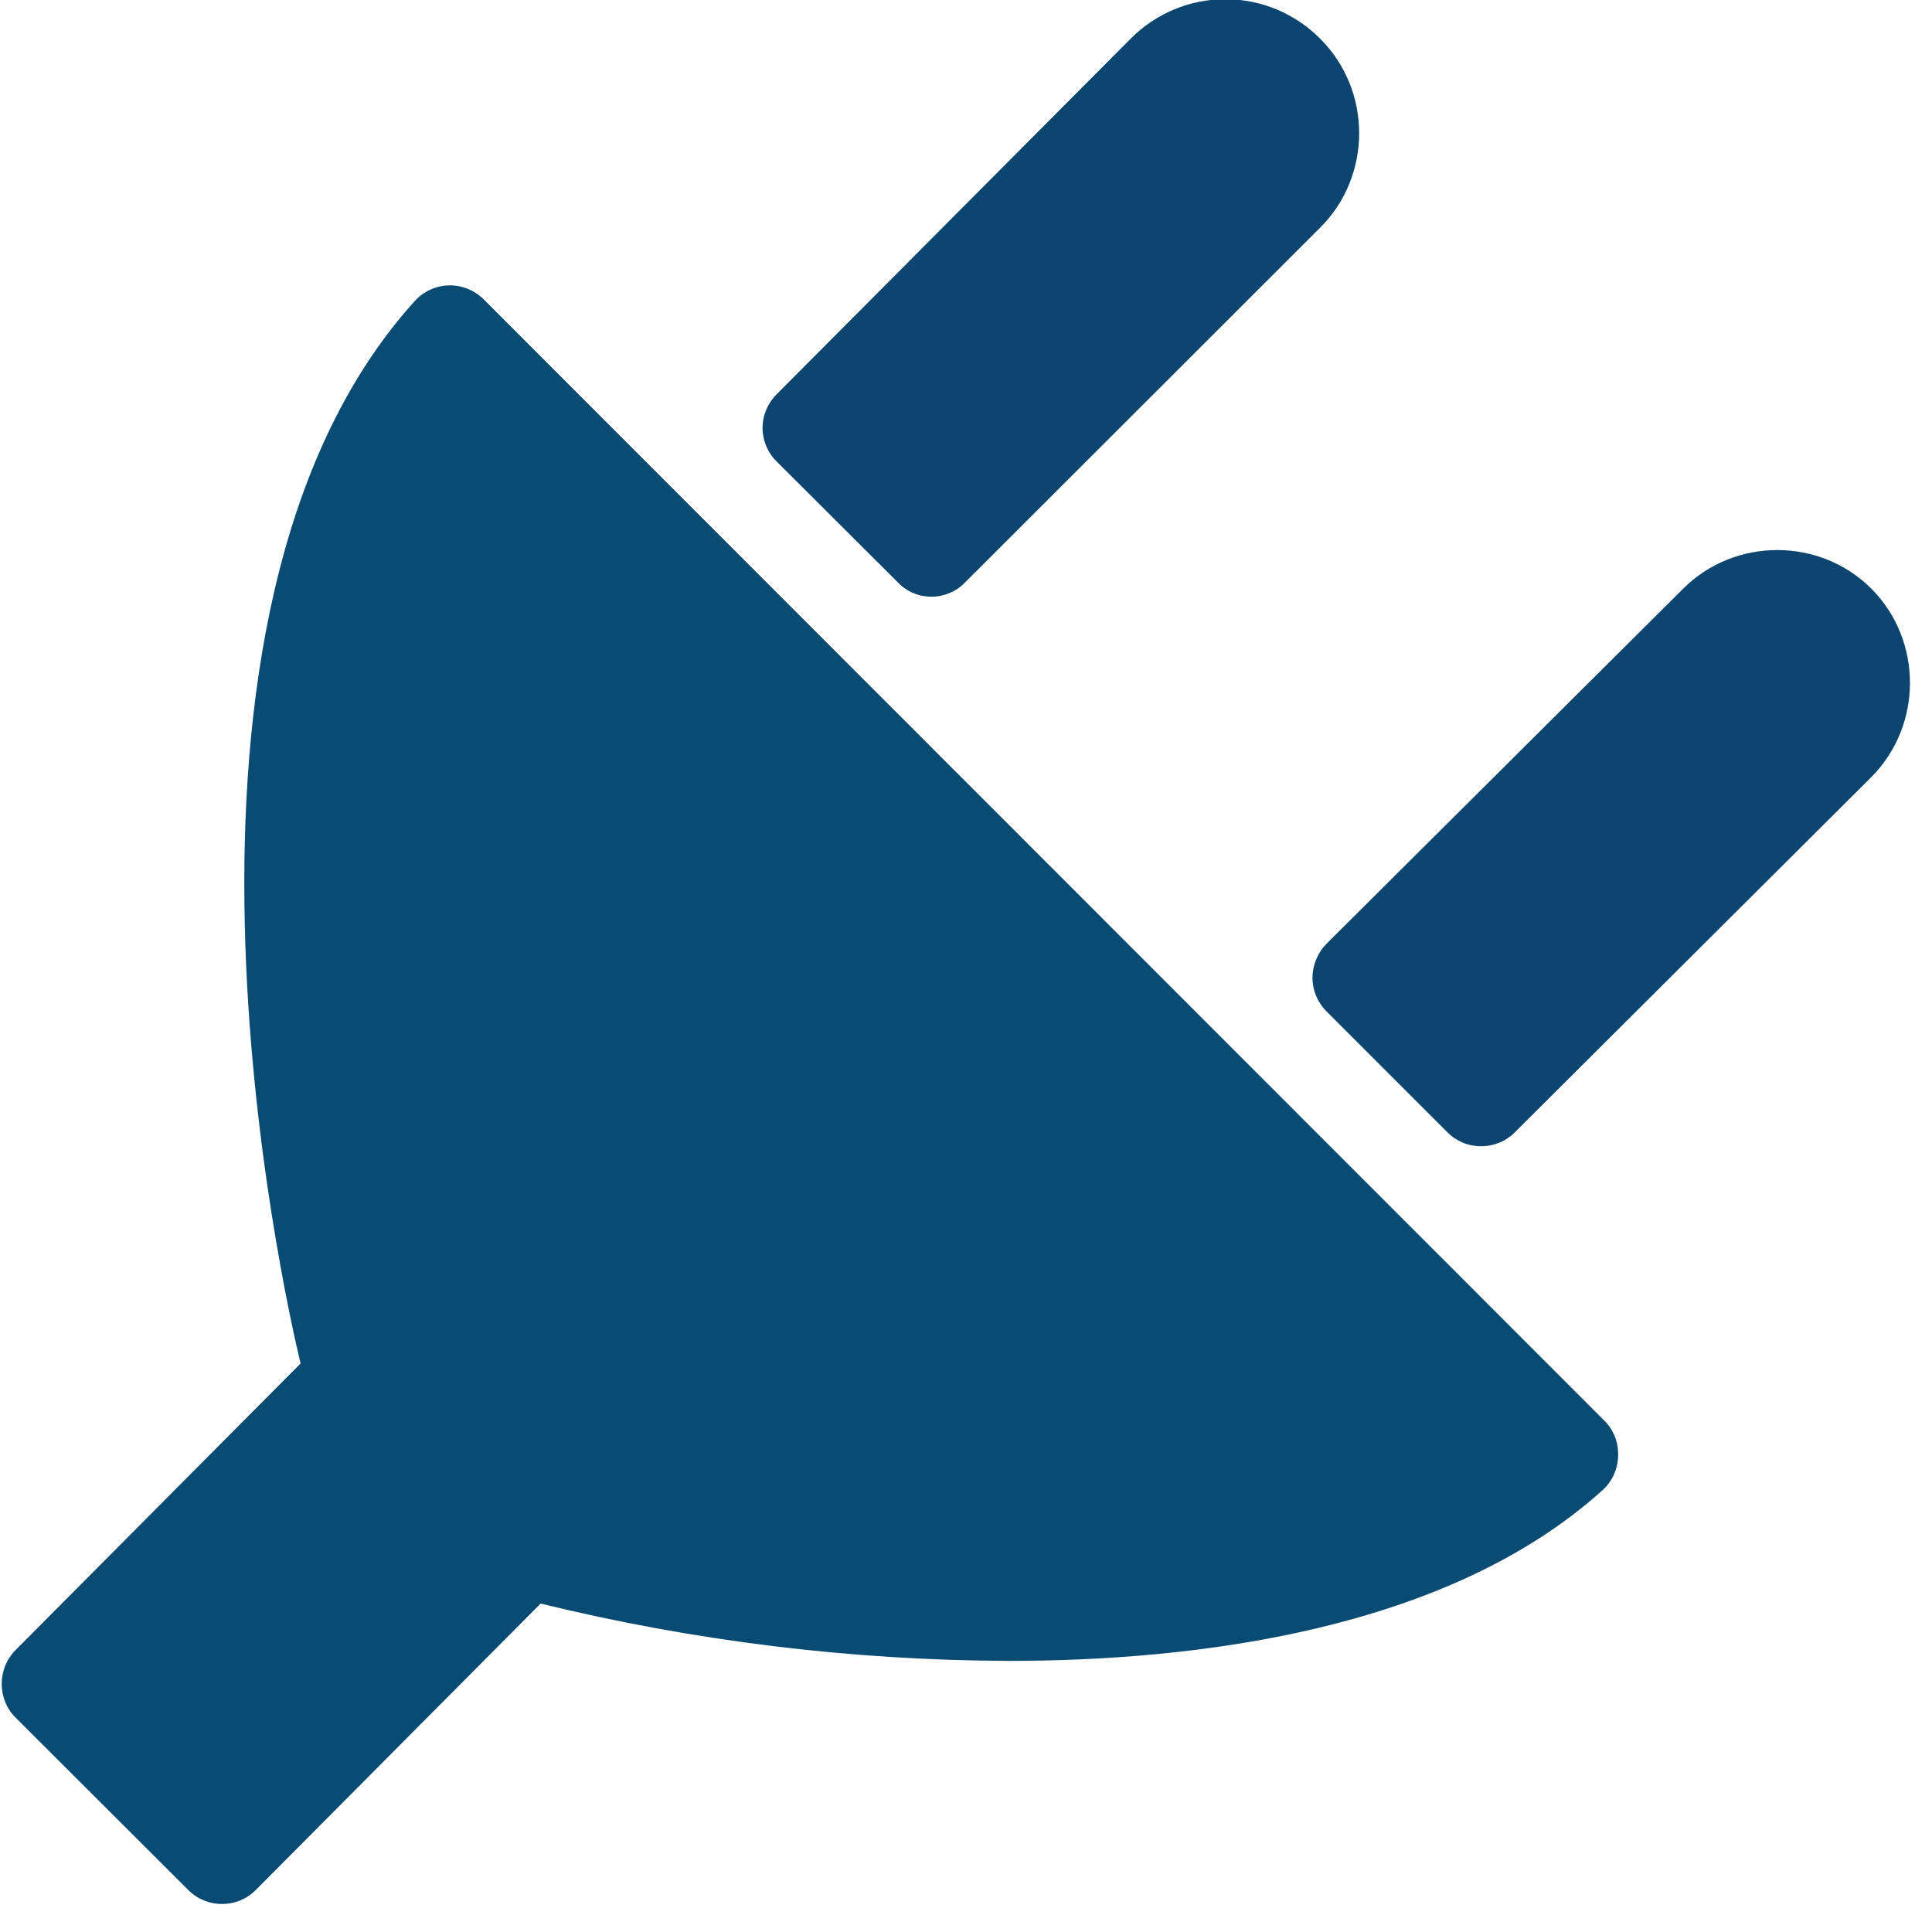
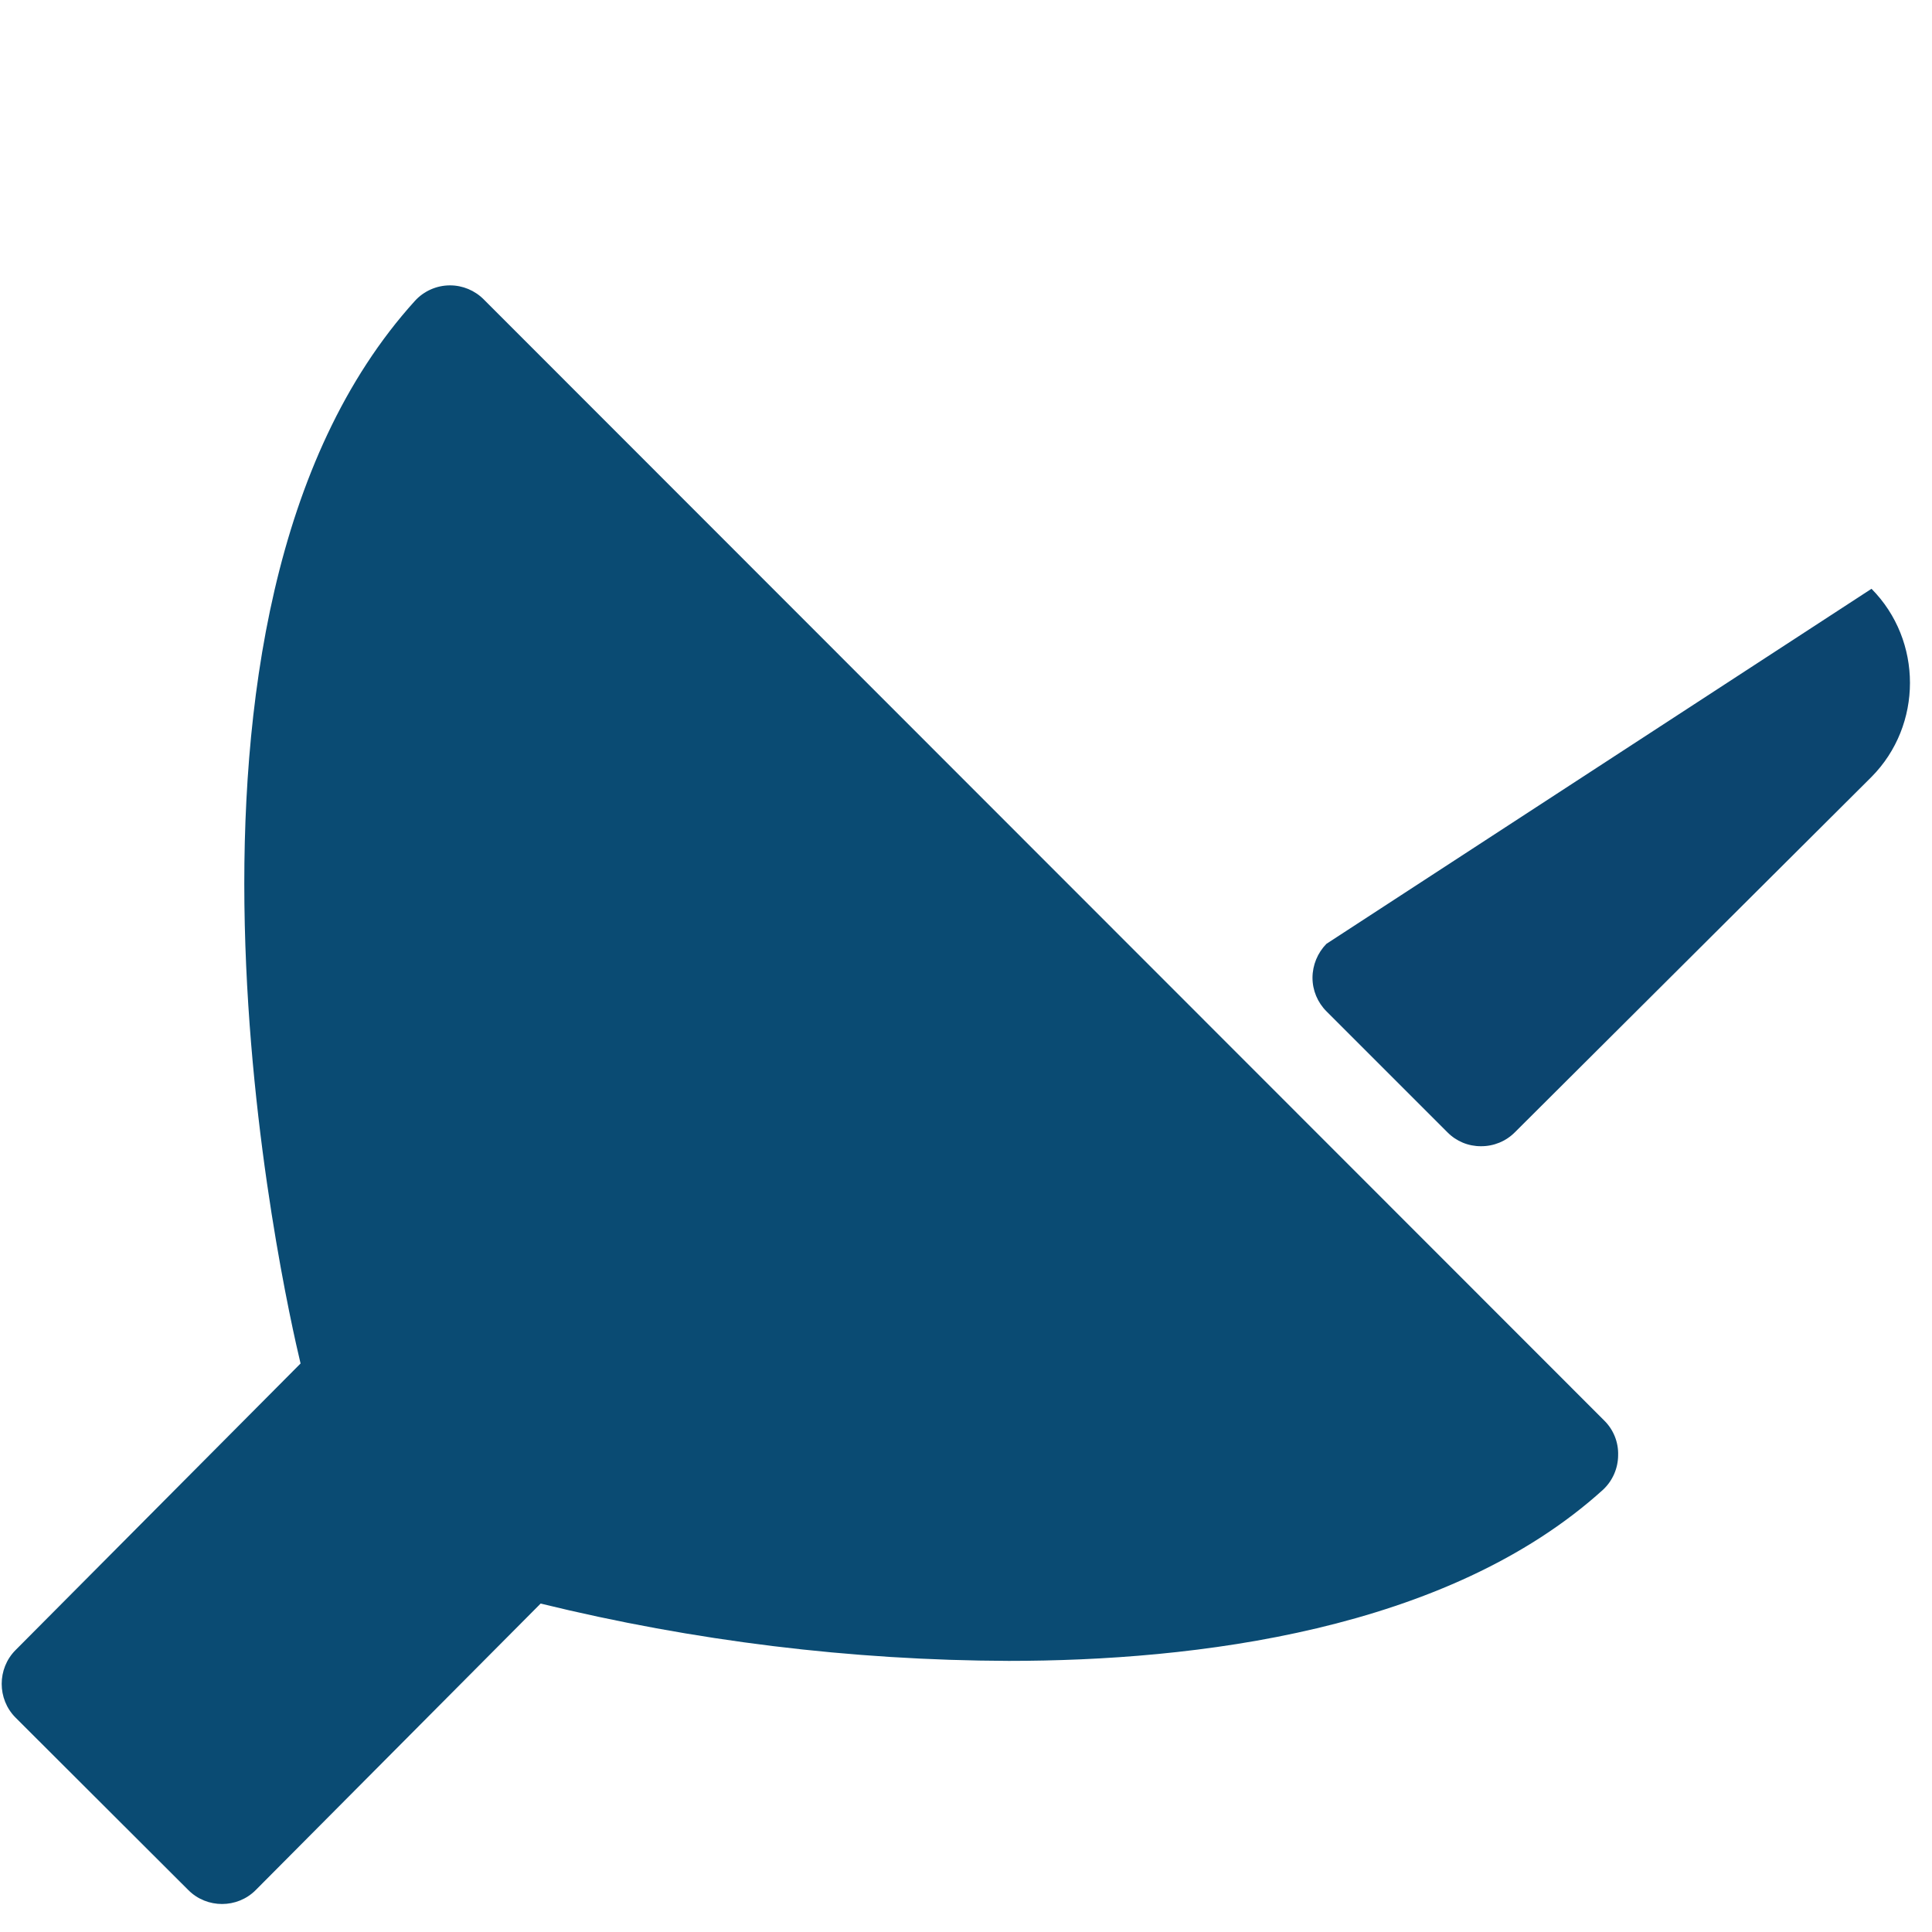
<svg xmlns="http://www.w3.org/2000/svg" preserveAspectRatio="xMidYMid slice" width="512px" height="512px" viewBox="0 0 61 61" version="1.1" xml:space="preserve" style="fill-rule:evenodd;clip-rule:evenodd;stroke-linejoin:round;stroke-miterlimit:2;">
  <g transform="matrix(1,0,0,1,-15.91,-15.69)">
    <path d="M31.18,25.14C30.899,24.859 30.517,24.7 30.119,24.7C29.697,24.7 29.294,24.878 29.01,25.19C20.01,35.13 24.89,56.61 25.4,58.74L16.4,67.79C15.818,68.375 15.818,69.335 16.4,69.92L21.86,75.37C22.442,75.951 23.398,75.951 23.98,75.37L32.98,66.32C37.818,67.505 42.779,68.113 47.76,68.13C53.6,68.13 61.6,67.19 66.53,62.72C66.827,62.439 66.997,62.049 67,61.64C67.014,61.228 66.854,60.829 66.56,60.54L31.18,25.14Z" style="fill:rgb(10,75,115);fill-rule:nonzero;" />
  </g>
  <g transform="matrix(1,0,0,1,-15.91,-15.69)">
-     <path d="M44.26,34.08C44.537,34.369 44.92,34.532 45.32,34.53C45.719,34.529 46.102,34.367 46.38,34.08L57.6,22.87C59.231,21.237 59.231,18.553 57.6,16.92C56.809,16.117 55.727,15.664 54.6,15.664C53.473,15.664 52.391,16.117 51.6,16.92L40.43,28.14C40.147,28.42 39.987,28.802 39.987,29.2C39.987,29.598 40.147,29.98 40.43,30.26L44.26,34.08Z" style="fill:rgb(12,69,111);fill-rule:nonzero;" />
-   </g>
+     </g>
  <g transform="matrix(1,0,0,1,-15.91,-15.69)">
-     <path d="M75,34.28C73.367,32.649 70.683,32.649 69.05,34.28L57.79,45.49C57.51,45.776 57.352,46.16 57.35,46.56C57.35,46.958 57.509,47.339 57.79,47.62L61.61,51.44C61.889,51.724 62.272,51.883 62.67,51.88C63.071,51.883 63.457,51.725 63.74,51.44L75,40.22C76.619,38.586 76.619,35.914 75,34.28Z" style="fill:rgb(12,69,111);fill-rule:nonzero;" />
+     <path d="M75,34.28L57.79,45.49C57.51,45.776 57.352,46.16 57.35,46.56C57.35,46.958 57.509,47.339 57.79,47.62L61.61,51.44C61.889,51.724 62.272,51.883 62.67,51.88C63.071,51.883 63.457,51.725 63.74,51.44L75,40.22C76.619,38.586 76.619,35.914 75,34.28Z" style="fill:rgb(12,69,111);fill-rule:nonzero;" />
  </g>
</svg>